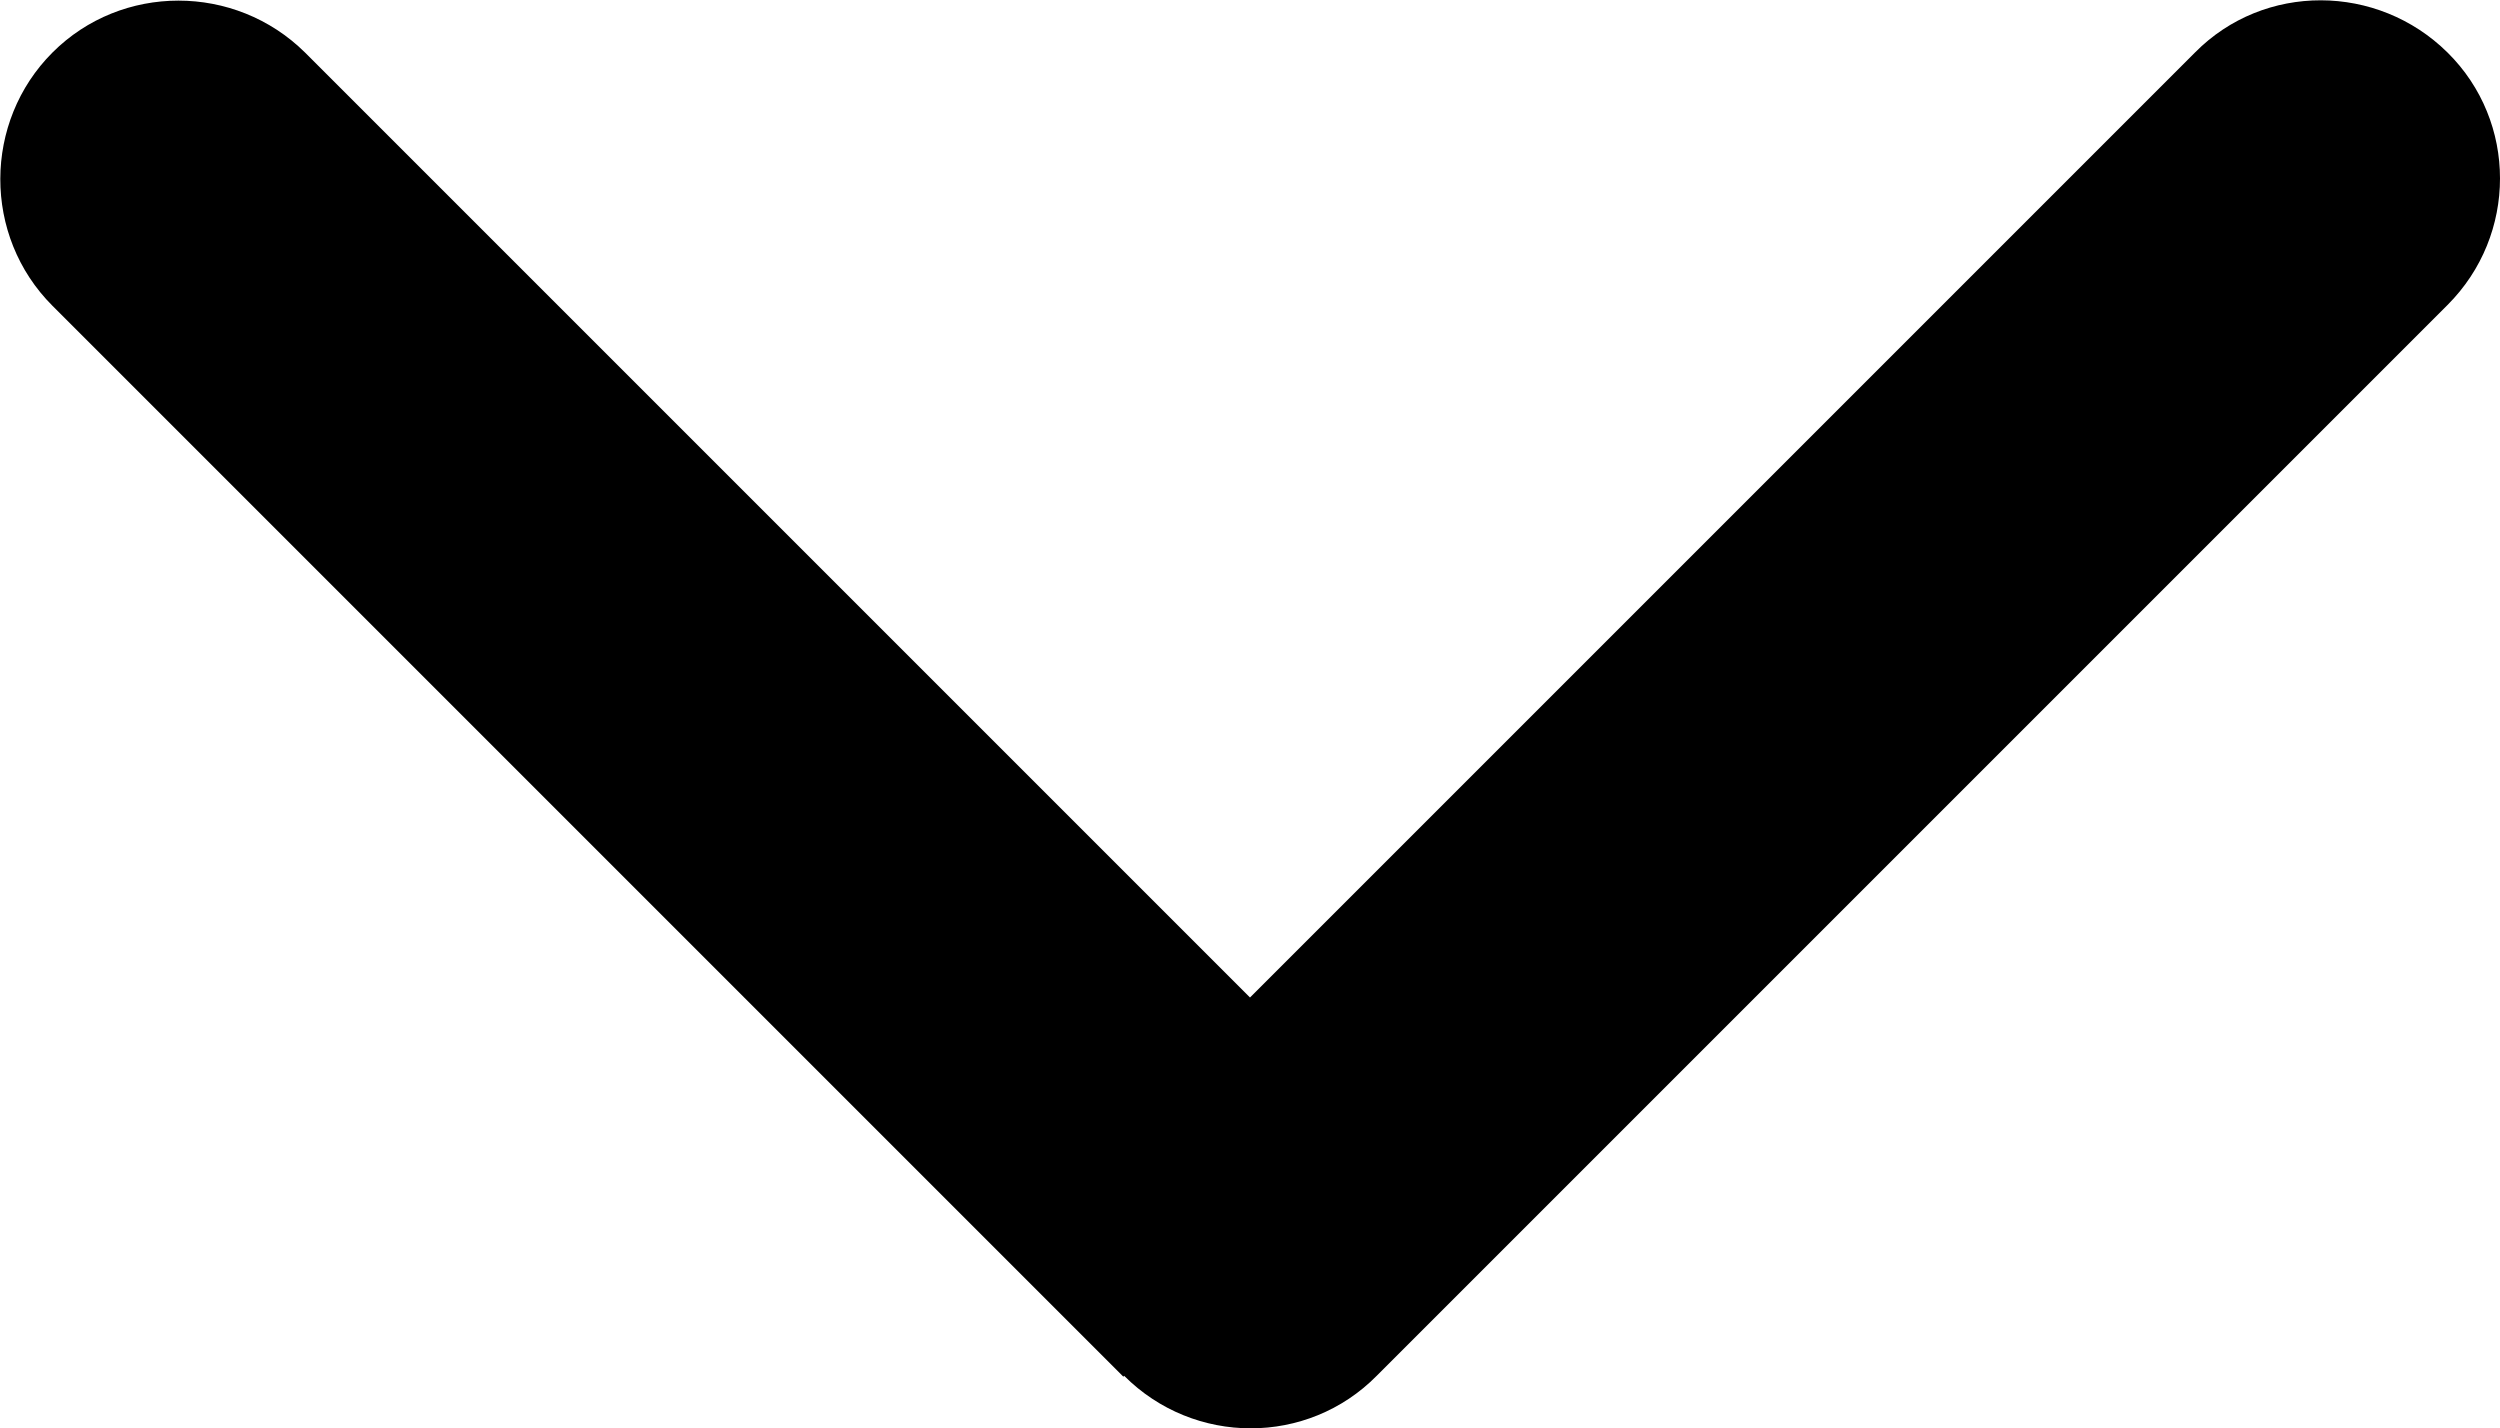
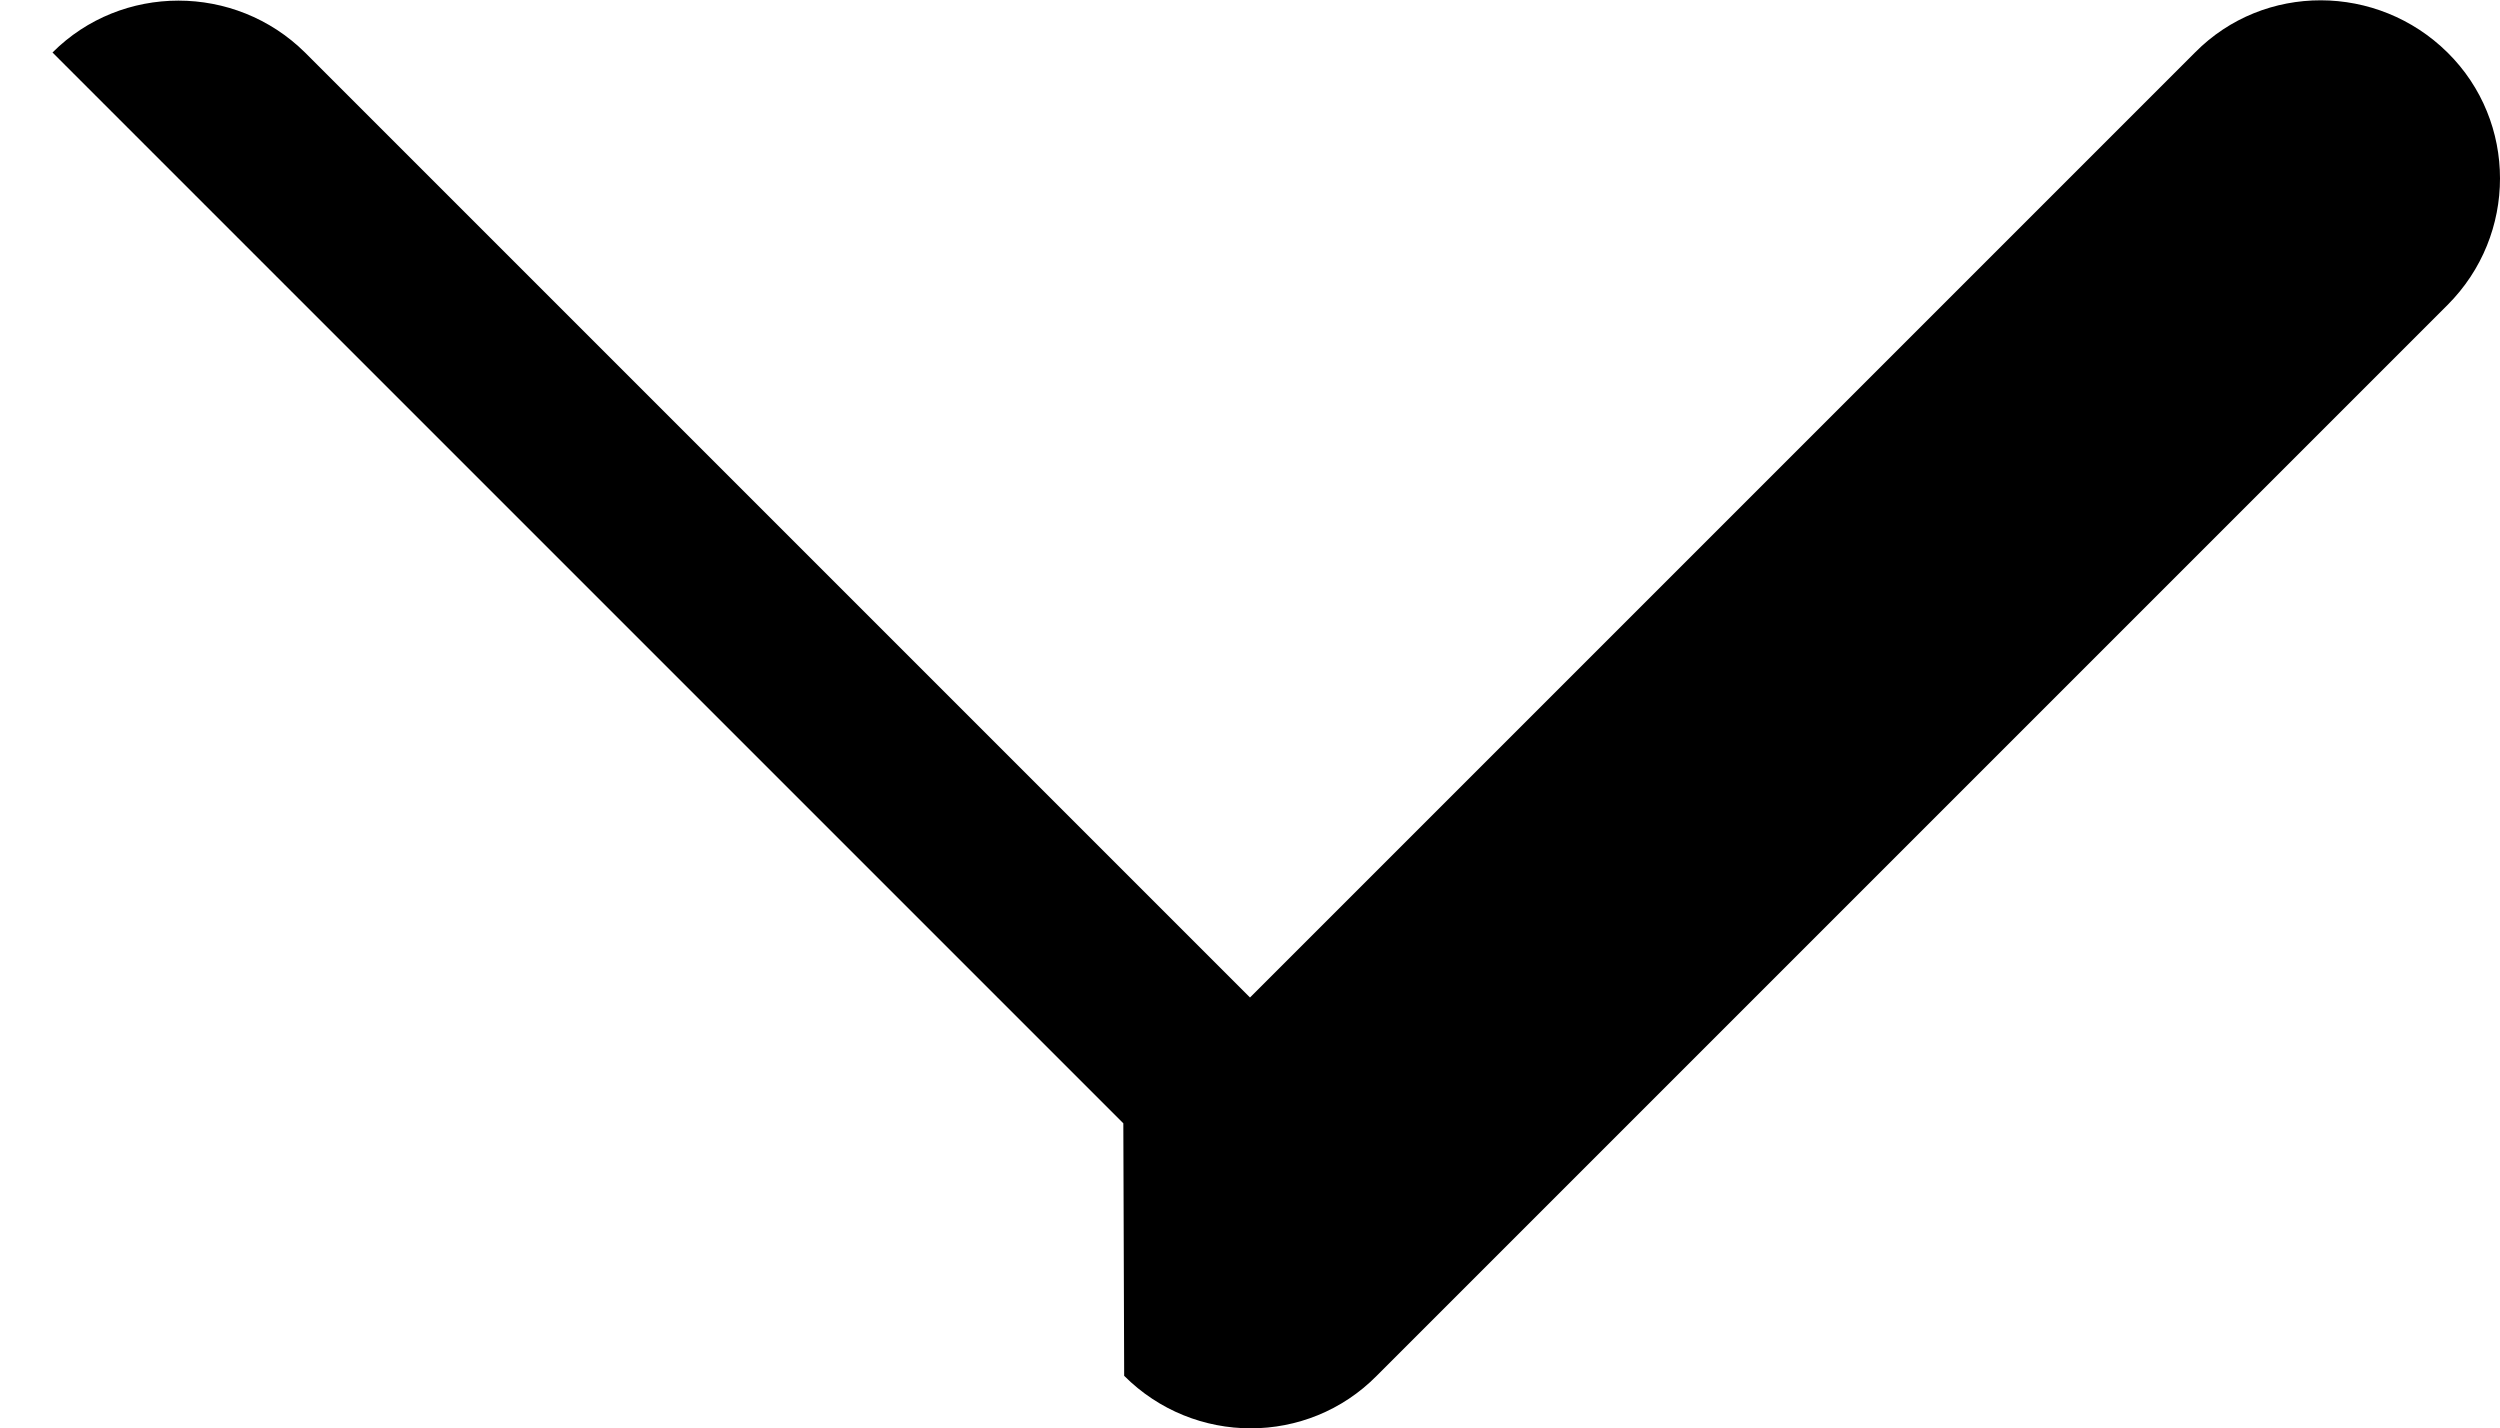
<svg xmlns="http://www.w3.org/2000/svg" id="Layer_1" viewBox="0 0 30 17.14">
-   <path d="m13.49,16.51c.84.84,2.2.84,3.03,0L29.37,3.66c.84-.84.84-2.2,0-3.03s-2.2-.84-3.03,0l-11.34,11.34L3.66.63C2.82-.2,1.46-.2.63.63S-.21,2.83.63,3.67l12.85,12.85h0Z" />
+   <path d="m13.49,16.51c.84.84,2.2.84,3.03,0L29.37,3.66c.84-.84.84-2.2,0-3.03s-2.2-.84-3.03,0l-11.34,11.34L3.66.63C2.82-.2,1.46-.2.63.63l12.85,12.85h0Z" />
</svg>